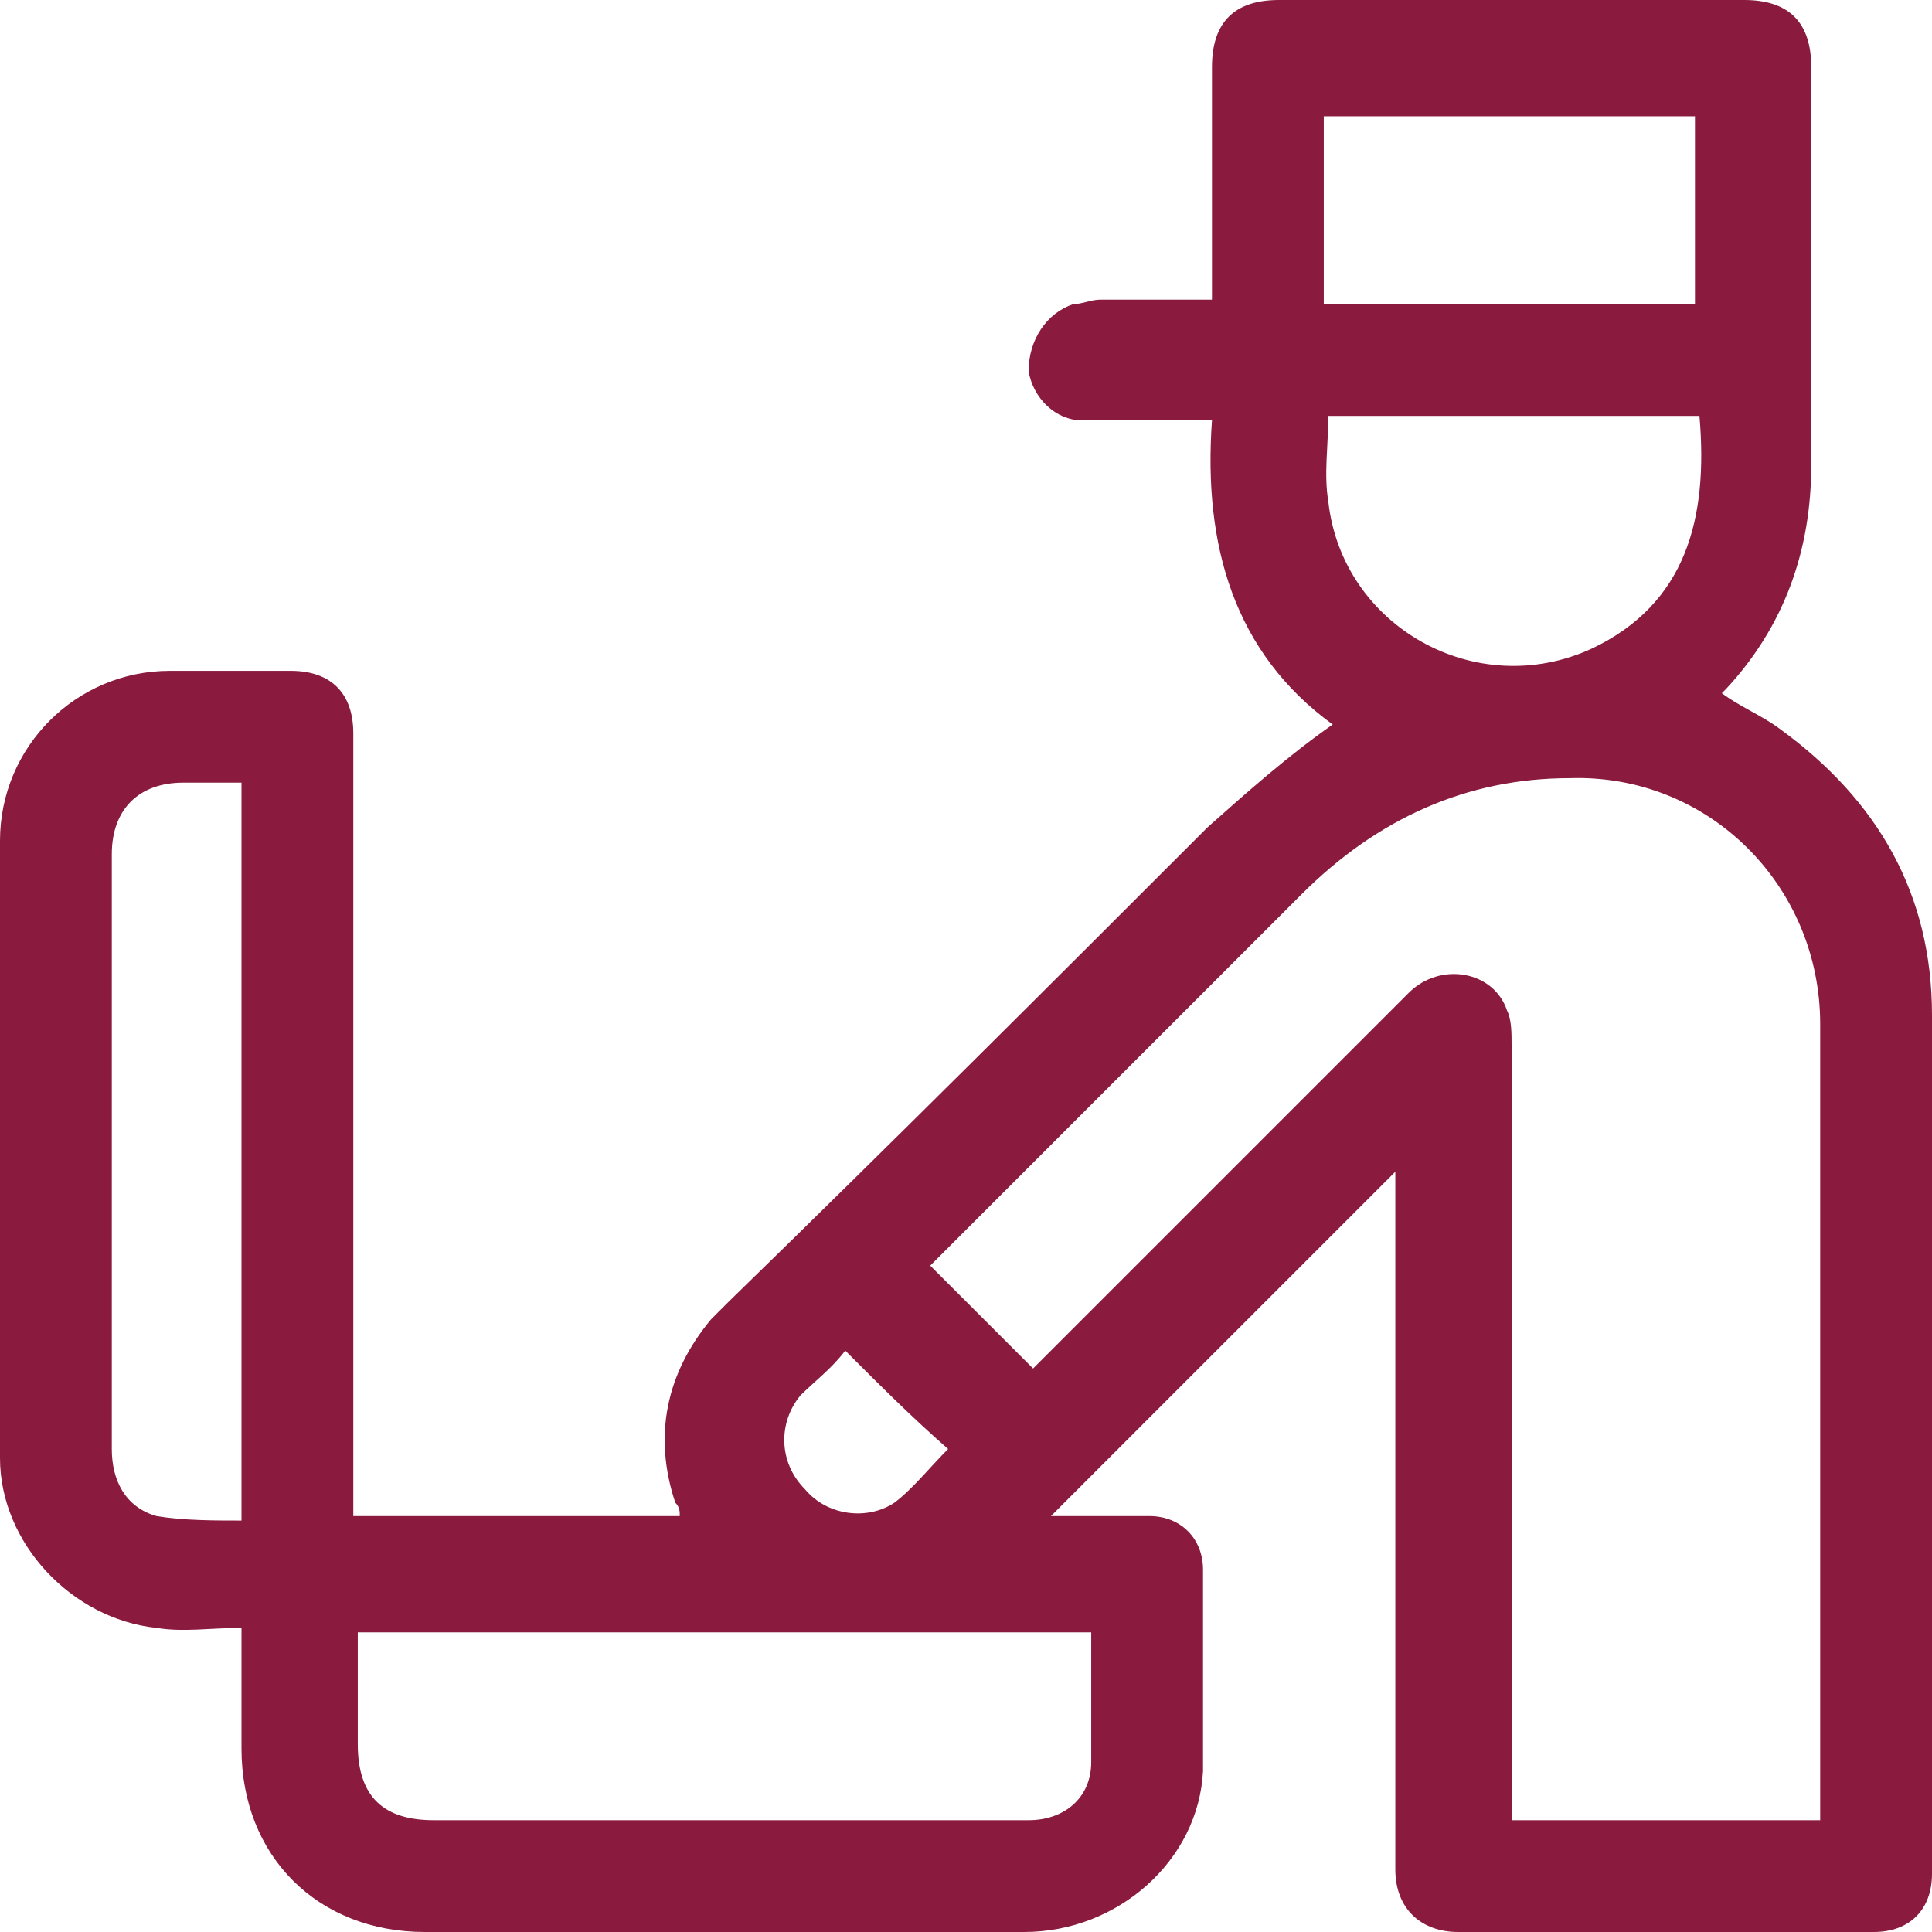
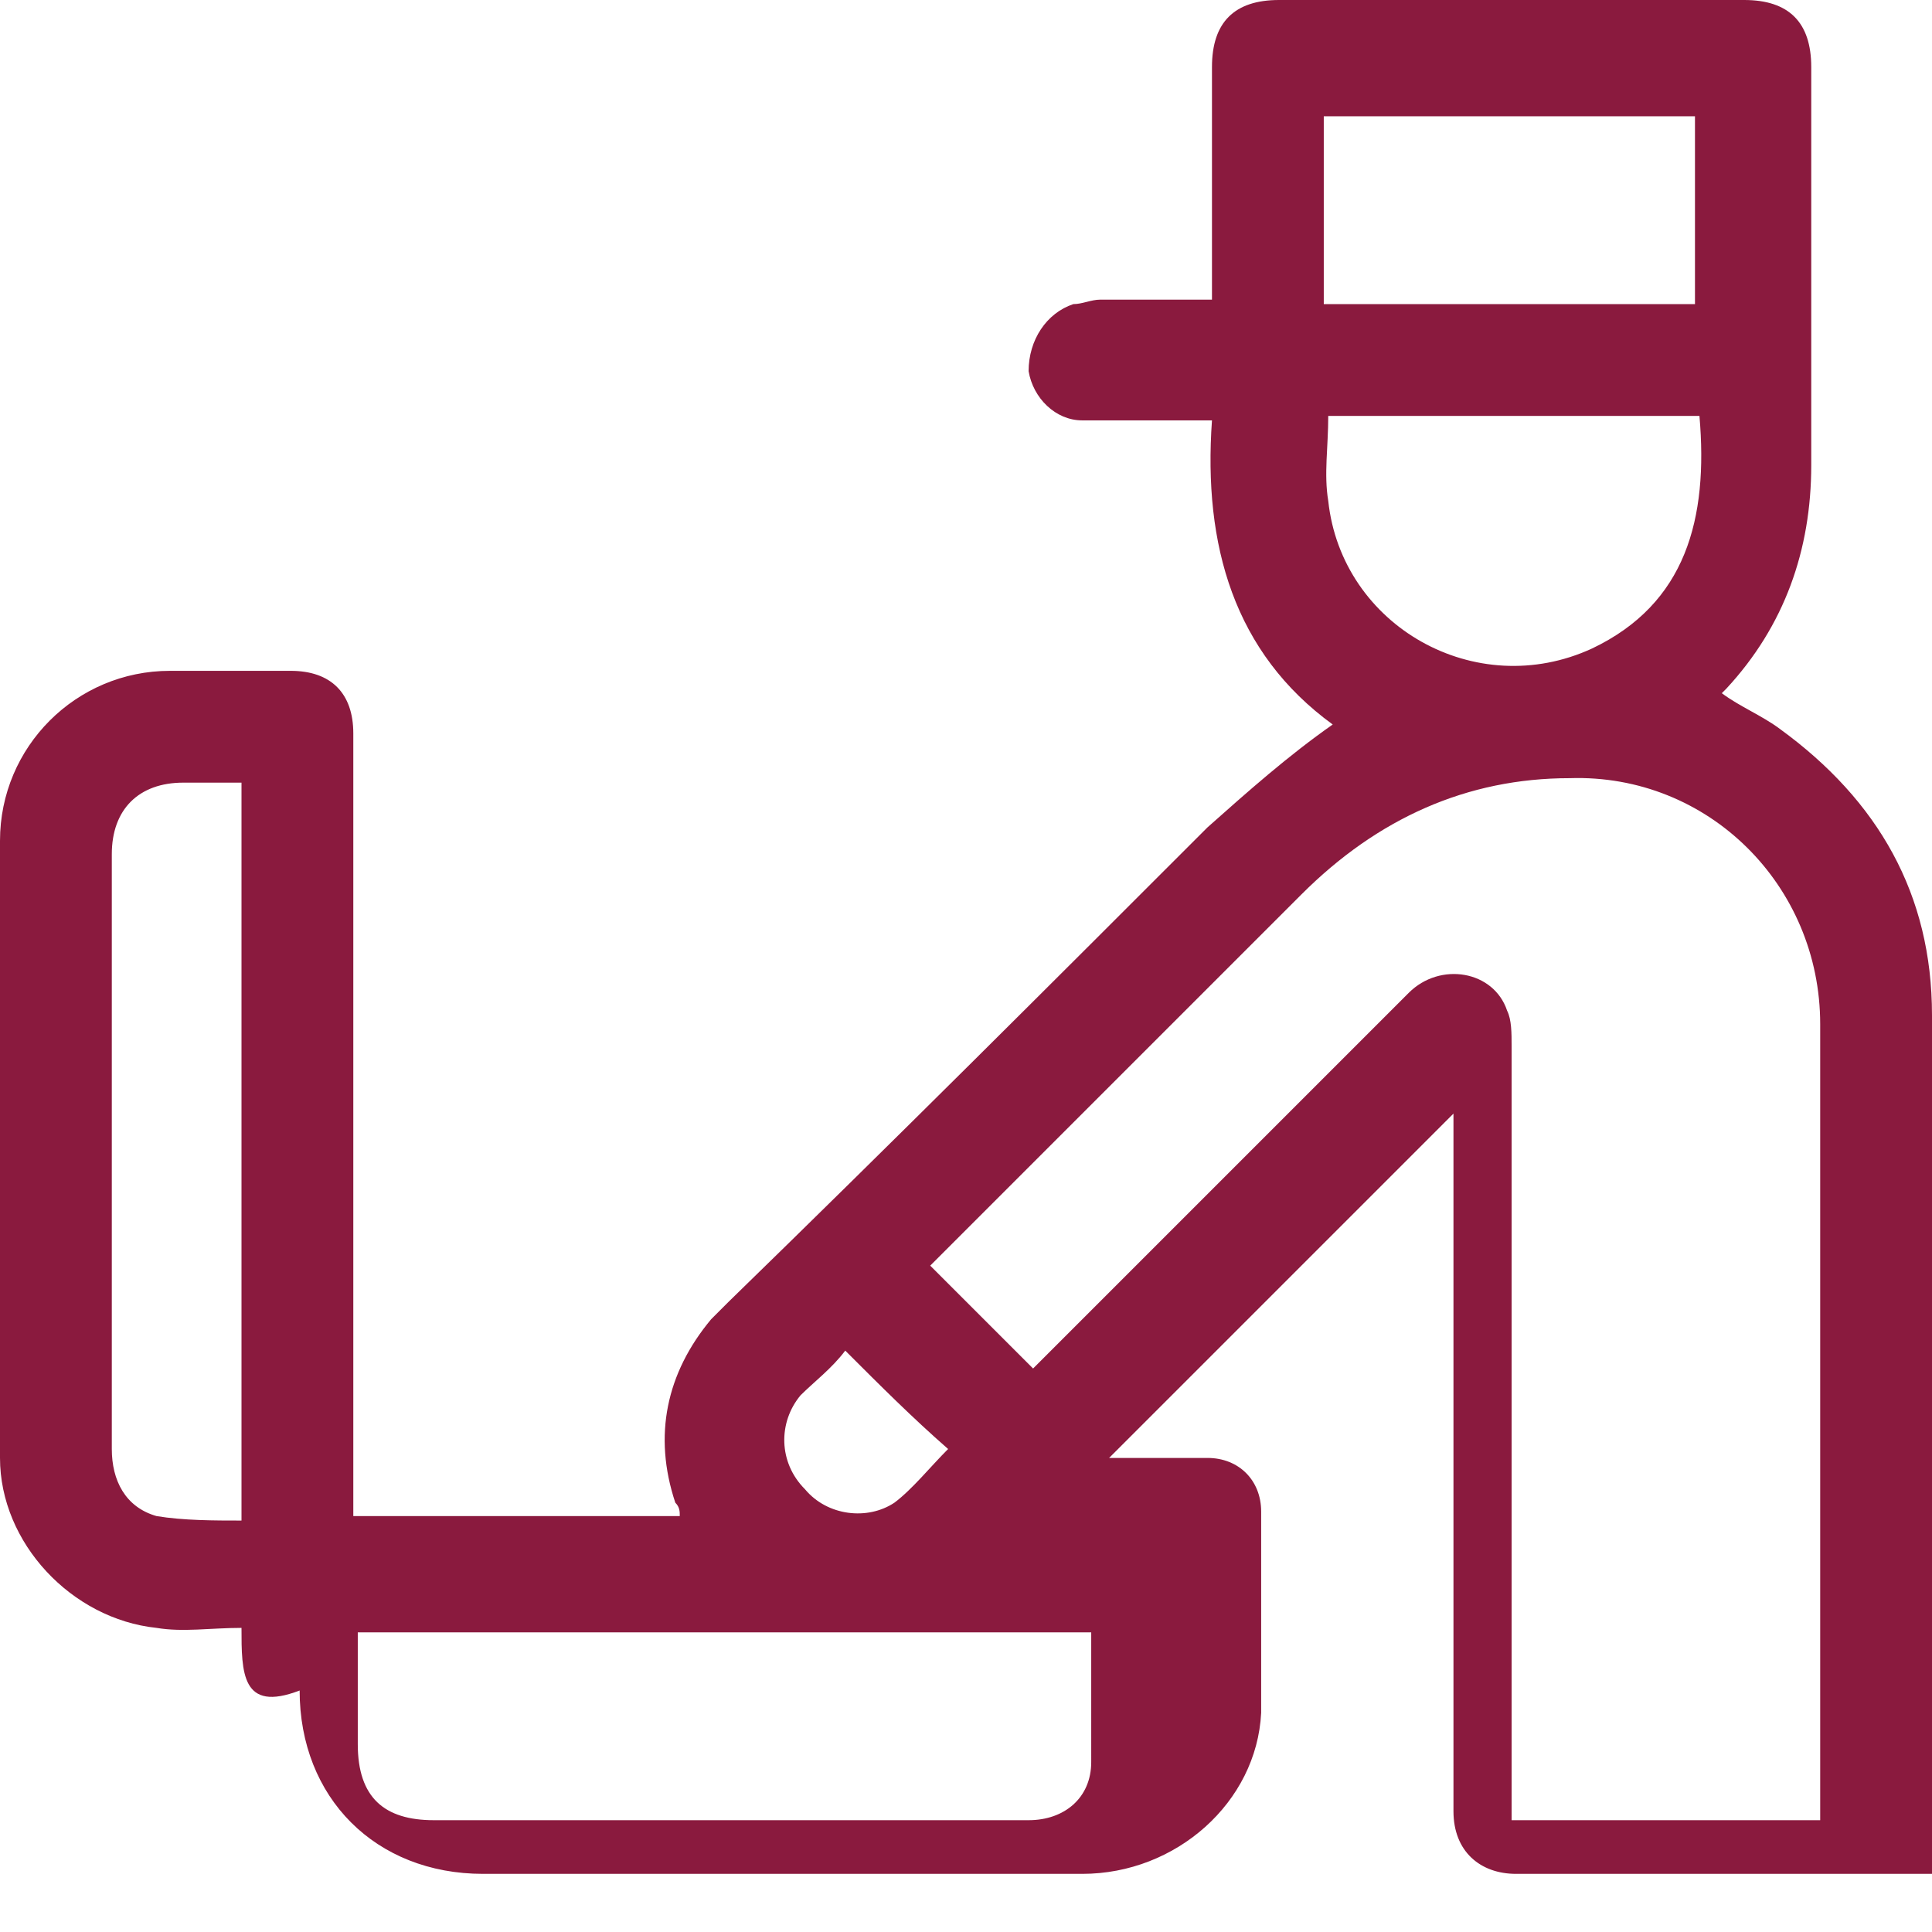
<svg xmlns="http://www.w3.org/2000/svg" version="1.1" id="Livello_1" x="0px" y="0px" viewBox="0 0 43.2 43.2" style="enable-background:new 0 0 43.2 43.2;" xml:space="preserve">
  <style type="text/css">
	.st0{fill:#8A1A3E;}
</style>
  <g>
-     <path class="st0" d="M18.9,30.2c-0.3,0.4-0.7,0.7-1,1c-0.5,0.6-0.5,1.5,0.1,2.1c0.5,0.6,1.4,0.7,2,0.3c0.4-0.3,0.8-0.8,1.2-1.2   C20.4,31.7,19.7,31,18.9,30.2 M37.9,2.6h-8.3v4.2h8.3V2.6z M29.7,9.3c0,0.7-0.1,1.3,0,1.9c0.3,2.8,3.3,4.5,5.9,3.3   c2.1-1,2.6-2.9,2.4-5.2H29.7z M5.4,17.5c-0.5,0-0.9,0-1.3,0c-1,0-1.6,0.6-1.6,1.6c0,1.4,0,2.7,0,4.1c0,3.1,0,6.1,0,9.2   c0,0.7,0.3,1.3,1,1.5c0.6,0.1,1.3,0.1,1.9,0.1V17.5z M24.4,36.5H8c0,0.1,0,0.1,0,0.1c0,0.8,0,1.6,0,2.4c0,1.2,0.6,1.7,1.7,1.7   c3.6,0,7.3,0,10.9,0c0.8,0,1.6,0,2.4,0c0.8,0,1.4-0.5,1.4-1.3C24.4,38.4,24.4,37.5,24.4,36.5 M40.7,40.7v-0.4V36   c0-4.4,0-8.7,0-13.1c0-3.1-2.5-5.6-5.6-5.5c-2.3,0-4.3,0.9-6,2.6c-2.7,2.7-5.4,5.4-8.1,8.1c-0.1,0.1-0.2,0.2-0.2,0.2   c0.8,0.8,1.5,1.5,2.3,2.3c0.1-0.1,0.3-0.3,0.5-0.5c2.6-2.6,5.3-5.3,7.9-7.9c0.7-0.7,1.9-0.5,2.2,0.4c0.1,0.2,0.1,0.5,0.1,0.8   c0,5.6,0,11.2,0,16.8v0.5H40.7z M5.4,36.4c-0.7,0-1.3,0.1-1.9,0C1.6,36.2,0,34.5,0,32.6c0-4.6,0-9.2,0-13.8c0-2.1,1.7-3.8,3.8-3.8   c0.9,0,1.8,0,2.7,0c0.9,0,1.4,0.5,1.4,1.4c0,2.7,0,5.4,0,8.1v8.9v0.5h7.3c0-0.1,0-0.2-0.1-0.3c-0.5-1.5-0.2-2.9,0.8-4.1   c0.1-0.1,0.3-0.3,0.4-0.4C20,25.5,23.5,22,27,18.5c0.9-0.8,1.8-1.6,2.8-2.3c-2.2-1.6-2.9-4-2.7-6.8c-0.5,0-1,0-1.4,0   c-0.5,0-1,0-1.5,0c-0.6,0-1.1-0.5-1.2-1.1C23,7.6,23.4,7,24,6.8c0.2,0,0.4-0.1,0.6-0.1c0.8,0,1.6,0,2.5,0V6.3c0-1.6,0-3.2,0-4.8   c0-1,0.5-1.5,1.5-1.5c3.5,0,6.9,0,10.4,0c1,0,1.5,0.5,1.5,1.5c0,3,0,6,0,8.9c0,1.9-0.6,3.6-1.9,5c0,0-0.1,0.1-0.1,0.1   c0.4,0.3,0.9,0.5,1.3,0.8c2.2,1.6,3.4,3.7,3.4,6.4c0.1,6.4,0,12.8,0,19.2c0,0.8-0.5,1.3-1.3,1.3c-3.1,0-6.2,0-9.3,0   c-0.8,0-1.4-0.5-1.4-1.4c0-1.7,0-3.5,0-5.2c0-3.3,0-6.7,0-10v-0.4c-2.6,2.6-5.1,5.1-7.7,7.7c0,0,0.1,0,0.2,0c0.7,0,1.3,0,2,0   c0.7,0,1.2,0.5,1.2,1.2c0,1.5,0,3,0,4.5c-0.1,2-1.9,3.6-4,3.6c-2.6,0-5.2,0-7.8,0c-1.9,0-3.7,0-5.6,0c-2.4,0-4.1-1.7-4.1-4.1   C5.4,38.3,5.4,37.4,5.4,36.4" />
+     <path class="st0" d="M18.9,30.2c-0.3,0.4-0.7,0.7-1,1c-0.5,0.6-0.5,1.5,0.1,2.1c0.5,0.6,1.4,0.7,2,0.3c0.4-0.3,0.8-0.8,1.2-1.2   C20.4,31.7,19.7,31,18.9,30.2 M37.9,2.6h-8.3v4.2h8.3V2.6z M29.7,9.3c0,0.7-0.1,1.3,0,1.9c0.3,2.8,3.3,4.5,5.9,3.3   c2.1-1,2.6-2.9,2.4-5.2H29.7z M5.4,17.5c-0.5,0-0.9,0-1.3,0c-1,0-1.6,0.6-1.6,1.6c0,1.4,0,2.7,0,4.1c0,3.1,0,6.1,0,9.2   c0,0.7,0.3,1.3,1,1.5c0.6,0.1,1.3,0.1,1.9,0.1V17.5z M24.4,36.5H8c0,0.1,0,0.1,0,0.1c0,0.8,0,1.6,0,2.4c0,1.2,0.6,1.7,1.7,1.7   c3.6,0,7.3,0,10.9,0c0.8,0,1.6,0,2.4,0c0.8,0,1.4-0.5,1.4-1.3C24.4,38.4,24.4,37.5,24.4,36.5 M40.7,40.7v-0.4V36   c0-4.4,0-8.7,0-13.1c0-3.1-2.5-5.6-5.6-5.5c-2.3,0-4.3,0.9-6,2.6c-2.7,2.7-5.4,5.4-8.1,8.1c-0.1,0.1-0.2,0.2-0.2,0.2   c0.8,0.8,1.5,1.5,2.3,2.3c0.1-0.1,0.3-0.3,0.5-0.5c2.6-2.6,5.3-5.3,7.9-7.9c0.7-0.7,1.9-0.5,2.2,0.4c0.1,0.2,0.1,0.5,0.1,0.8   c0,5.6,0,11.2,0,16.8v0.5H40.7z M5.4,36.4c-0.7,0-1.3,0.1-1.9,0C1.6,36.2,0,34.5,0,32.6c0-4.6,0-9.2,0-13.8c0-2.1,1.7-3.8,3.8-3.8   c0.9,0,1.8,0,2.7,0c0.9,0,1.4,0.5,1.4,1.4c0,2.7,0,5.4,0,8.1v8.9v0.5h7.3c0-0.1,0-0.2-0.1-0.3c-0.5-1.5-0.2-2.9,0.8-4.1   c0.1-0.1,0.3-0.3,0.4-0.4C20,25.5,23.5,22,27,18.5c0.9-0.8,1.8-1.6,2.8-2.3c-2.2-1.6-2.9-4-2.7-6.8c-0.5,0-1,0-1.4,0   c-0.5,0-1,0-1.5,0c-0.6,0-1.1-0.5-1.2-1.1C23,7.6,23.4,7,24,6.8c0.2,0,0.4-0.1,0.6-0.1c0.8,0,1.6,0,2.5,0V6.3c0-1.6,0-3.2,0-4.8   c0-1,0.5-1.5,1.5-1.5c3.5,0,6.9,0,10.4,0c1,0,1.5,0.5,1.5,1.5c0,3,0,6,0,8.9c0,1.9-0.6,3.6-1.9,5c0,0-0.1,0.1-0.1,0.1   c0.4,0.3,0.9,0.5,1.3,0.8c2.2,1.6,3.4,3.7,3.4,6.4c0.1,6.4,0,12.8,0,19.2c-3.1,0-6.2,0-9.3,0   c-0.8,0-1.4-0.5-1.4-1.4c0-1.7,0-3.5,0-5.2c0-3.3,0-6.7,0-10v-0.4c-2.6,2.6-5.1,5.1-7.7,7.7c0,0,0.1,0,0.2,0c0.7,0,1.3,0,2,0   c0.7,0,1.2,0.5,1.2,1.2c0,1.5,0,3,0,4.5c-0.1,2-1.9,3.6-4,3.6c-2.6,0-5.2,0-7.8,0c-1.9,0-3.7,0-5.6,0c-2.4,0-4.1-1.7-4.1-4.1   C5.4,38.3,5.4,37.4,5.4,36.4" />
  </g>
</svg>